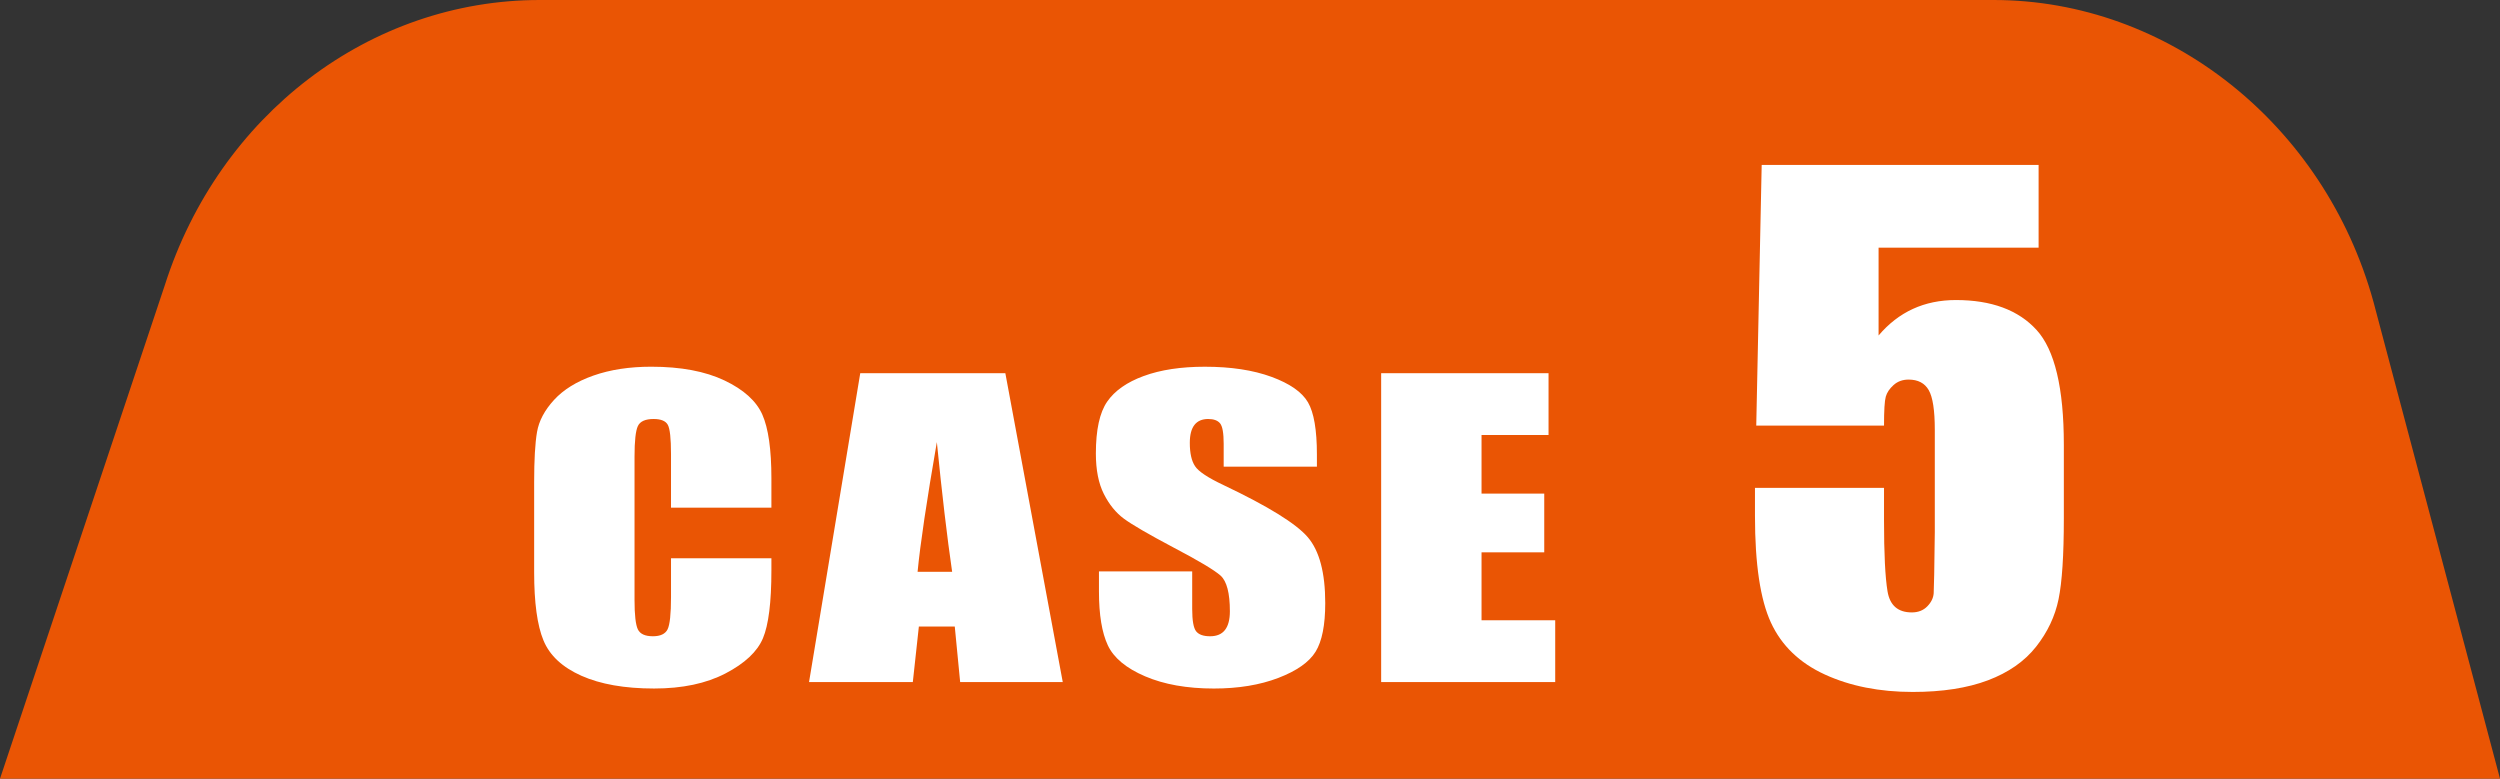
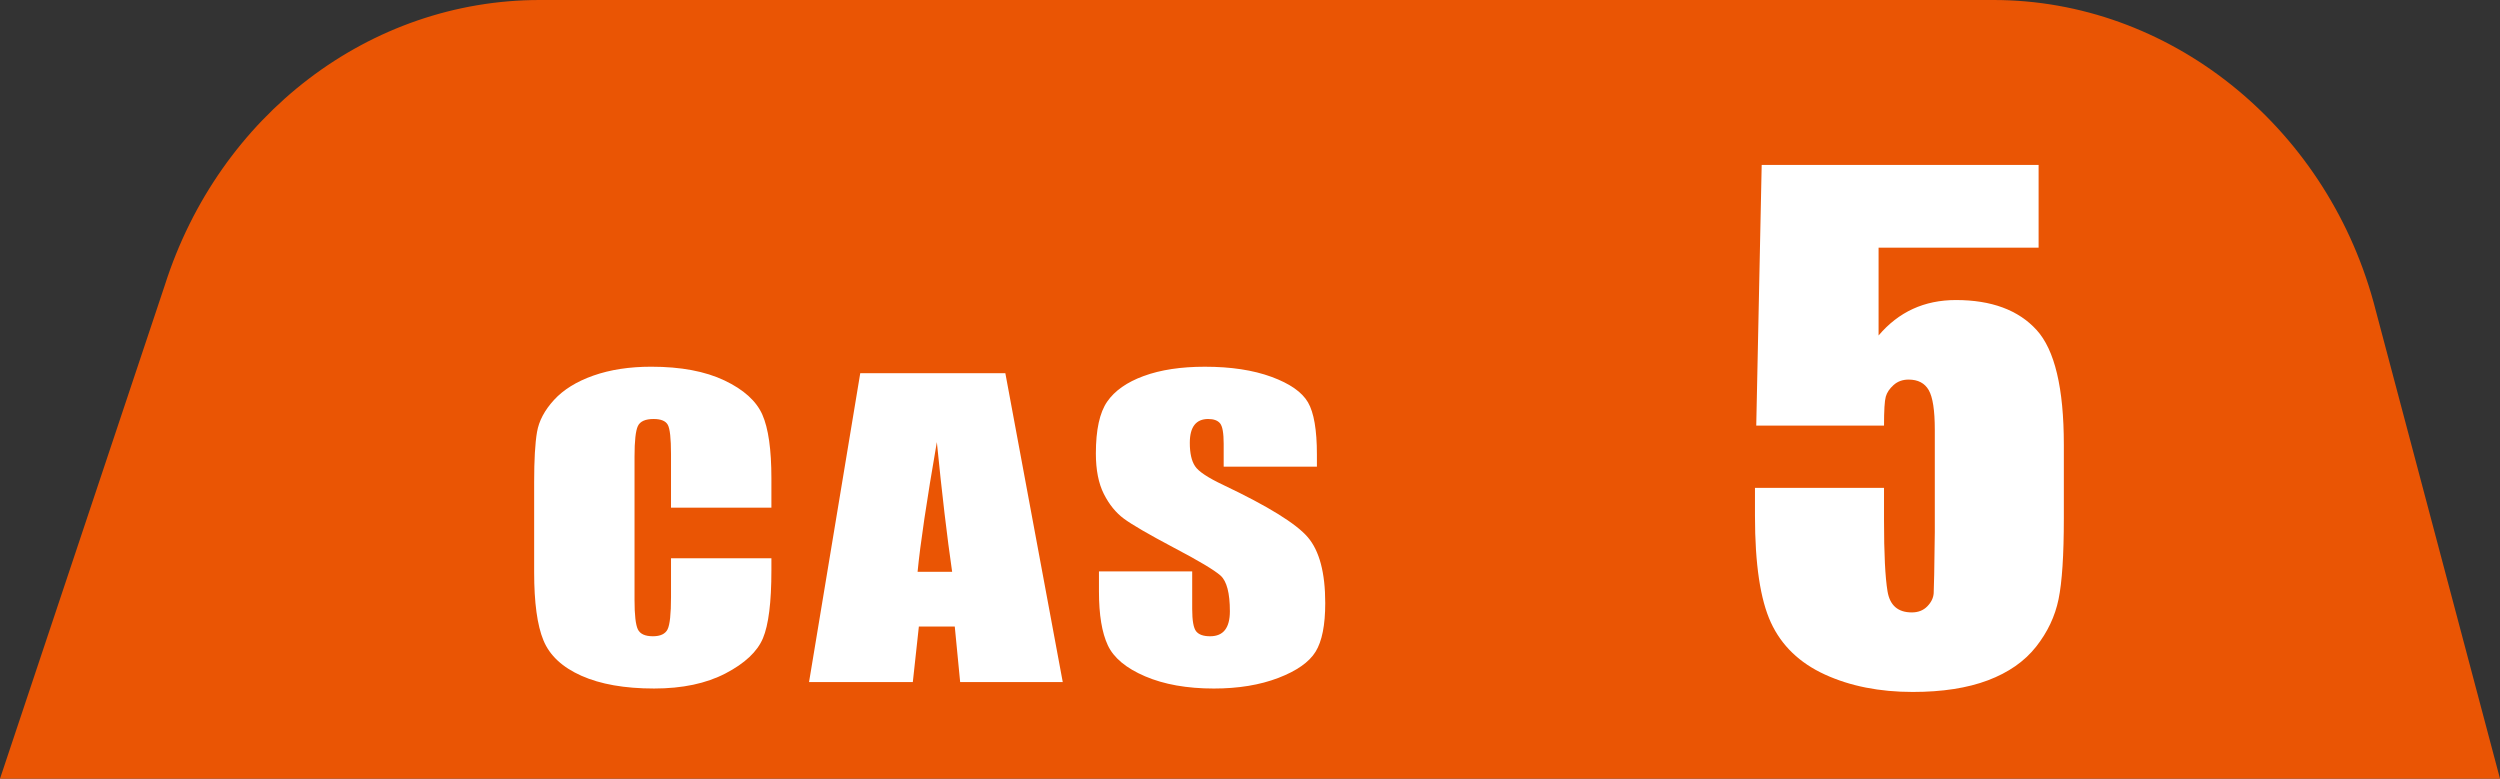
<svg xmlns="http://www.w3.org/2000/svg" version="1.1" id="レイヤー_1" x="0px" y="0px" width="275.168px" height="85.708px" viewBox="0 0 275.168 85.708" enable-background="new 0 0 275.168 85.708" xml:space="preserve">
  <rect x="0" y="0" width="275.168" height="85.708" fill="#333333" stroke="none" />
  <path fill="#EA5504" d="M0,85.708l18.129-54.282C24.111,12.626,40.703,0,59.416,0H219.42c19.215,0,36.408,13.659,41.814,33.198  l13.934,52.51" />
  <g>
    <g>
      <path fill="#FFFFFF" d="M84.906,55.881h-11.05v-5.908c0-1.718-0.118-2.79-0.354-3.216c-0.235-0.426-0.757-0.639-1.562-0.639    c-0.909,0-1.487,0.259-1.731,0.776c-0.245,0.519-0.368,1.638-0.368,3.359v15.789c0,1.651,0.123,2.729,0.368,3.233    c0.244,0.504,0.796,0.756,1.653,0.756c0.822,0,1.36-0.252,1.614-0.758c0.253-0.505,0.38-1.69,0.38-3.557v-4.273h11.05v1.325    c0,3.519-0.312,6.014-0.932,7.485c-0.622,1.473-1.995,2.762-4.121,3.869s-4.746,1.661-7.86,1.661c-3.237,0-5.905-0.47-8.005-1.407    s-3.49-2.235-4.173-3.895c-0.683-1.658-1.023-4.153-1.023-7.484v-9.932c0-2.449,0.104-4.287,0.315-5.512    c0.209-1.225,0.835-2.404,1.876-3.538c1.041-1.134,2.484-2.026,4.33-2.677c1.847-0.65,3.968-0.976,6.365-0.976    c3.254,0,5.939,0.503,8.057,1.51s3.508,2.261,4.173,3.763c0.665,1.504,0.998,3.841,0.998,7.014V55.881z" />
      <path fill="#FFFFFF" d="M110.656,41.079l6.318,33.993h-11.292l-0.593-6.109h-3.952l-0.665,6.109H89.049l5.636-33.993H110.656z     M104.799,62.936c-0.559-3.851-1.12-8.608-1.683-14.277c-1.126,6.509-1.833,11.269-2.12,14.277H104.799z" />
      <path fill="#FFFFFF" d="M144.949,51.366h-10.262v-2.52c0-1.176-0.131-1.924-0.394-2.246s-0.7-0.482-1.313-0.482    c-0.665,0-1.168,0.217-1.509,0.65c-0.342,0.436-0.512,1.094-0.512,1.976c0,1.134,0.191,1.989,0.575,2.563    c0.366,0.574,1.407,1.268,3.122,2.078c4.919,2.336,8.017,4.252,9.294,5.75c1.276,1.498,1.916,3.912,1.916,7.243    c0,2.422-0.354,4.206-1.063,5.354c-0.708,1.147-2.078,2.109-4.107,2.887c-2.029,0.776-4.392,1.165-7.086,1.165    c-2.957,0-5.481-0.448-7.571-1.344c-2.092-0.896-3.461-2.036-4.107-3.423c-0.647-1.385-0.972-3.352-0.972-5.899v-2.226h10.262    v4.137c0,1.273,0.145,2.092,0.434,2.456c0.288,0.364,0.801,0.546,1.535,0.546s1.281-0.23,1.641-0.693    c0.358-0.461,0.538-1.146,0.538-2.057c0-2.002-0.342-3.311-1.024-3.927c-0.699-0.616-2.423-1.645-5.17-3.087    c-2.747-1.455-4.566-2.512-5.459-3.17s-1.632-1.567-2.218-2.729c-0.586-1.161-0.879-2.646-0.879-4.451    c0-2.604,0.415-4.507,1.246-5.711c0.831-1.204,2.174-2.145,4.029-2.824c1.854-0.679,4.094-1.018,6.719-1.018    c2.869,0,5.314,0.371,7.335,1.113c2.021,0.742,3.359,1.676,4.016,2.803c0.656,1.127,0.984,3.041,0.984,5.742V51.366z" />
-       <path fill="#FFFFFF" d="M152.02,41.079h18.424v6.803h-7.375v6.445h6.902v6.467h-6.902v7.475h8.109v6.803H152.02V41.079z" />
    </g>
    <g>
      <g>
        <path fill="#FFFFFF" d="M224.383,18.154v9.105H206.77v9.668c2.203-2.602,5.039-3.902,8.508-3.902     c3.914,0,6.873,1.096,8.877,3.287c2.004,2.192,3.006,6.404,3.006,12.639v8.121c0,4.031-0.193,6.991-0.58,8.877     c-0.387,1.887-1.213,3.634-2.479,5.238c-1.266,1.605-3.029,2.836-5.291,3.691s-5.021,1.283-8.279,1.283     c-3.656,0-6.879-0.639-9.668-1.916s-4.77-3.182-5.941-5.713s-1.758-6.445-1.758-11.742v-3.094h14.203v3.551     c0,3.68,0.129,6.293,0.387,7.84s1.148,2.32,2.672,2.32c0.703,0,1.271-0.223,1.705-0.668c0.434-0.444,0.668-0.926,0.703-1.441     c0.035-0.515,0.076-2.754,0.123-6.715V47.299c0-2.132-0.223-3.586-0.668-4.359s-1.184-1.16-2.215-1.16     c-0.656,0-1.207,0.199-1.652,0.598c-0.445,0.399-0.732,0.826-0.861,1.283s-0.193,1.518-0.193,3.182h-14.063l0.598-28.688H224.383     z" />
      </g>
    </g>
  </g>
</svg>